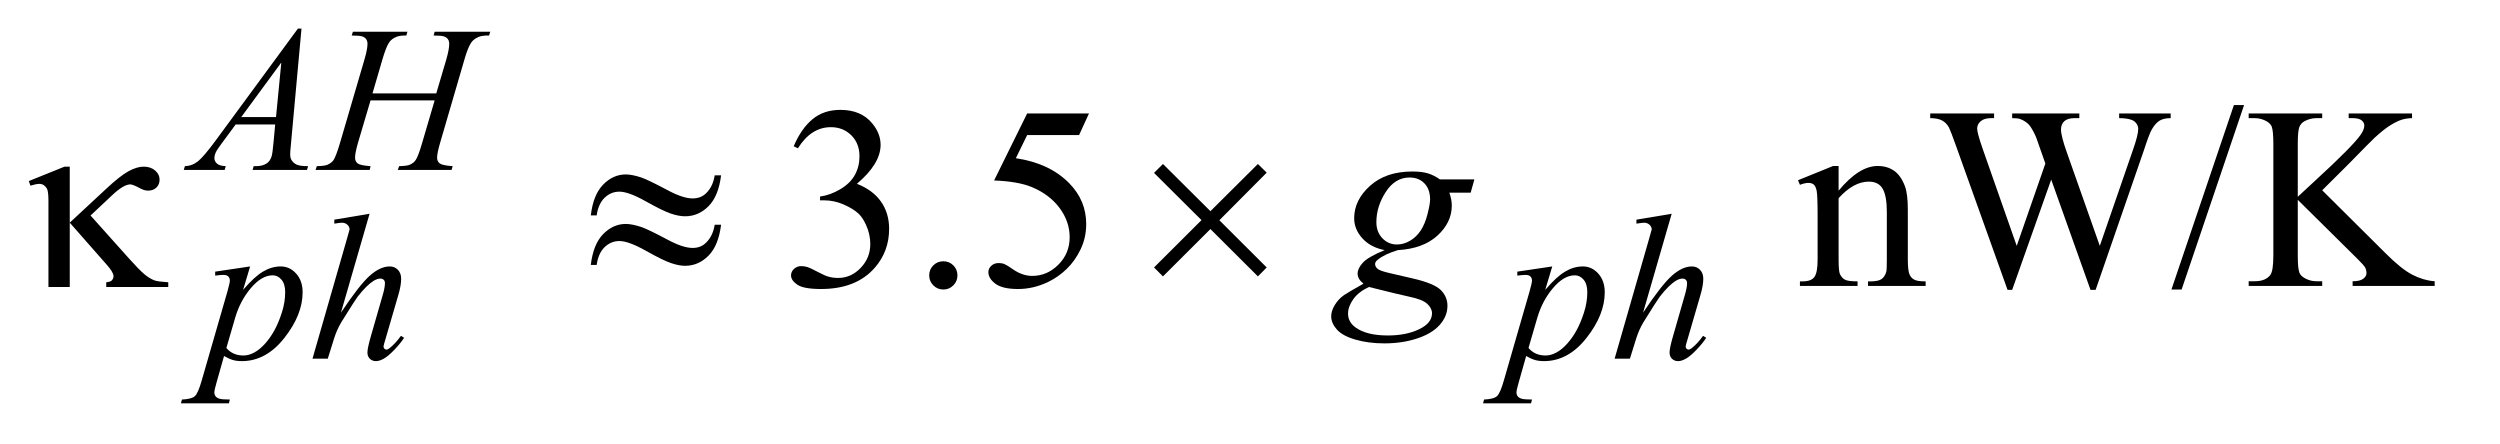
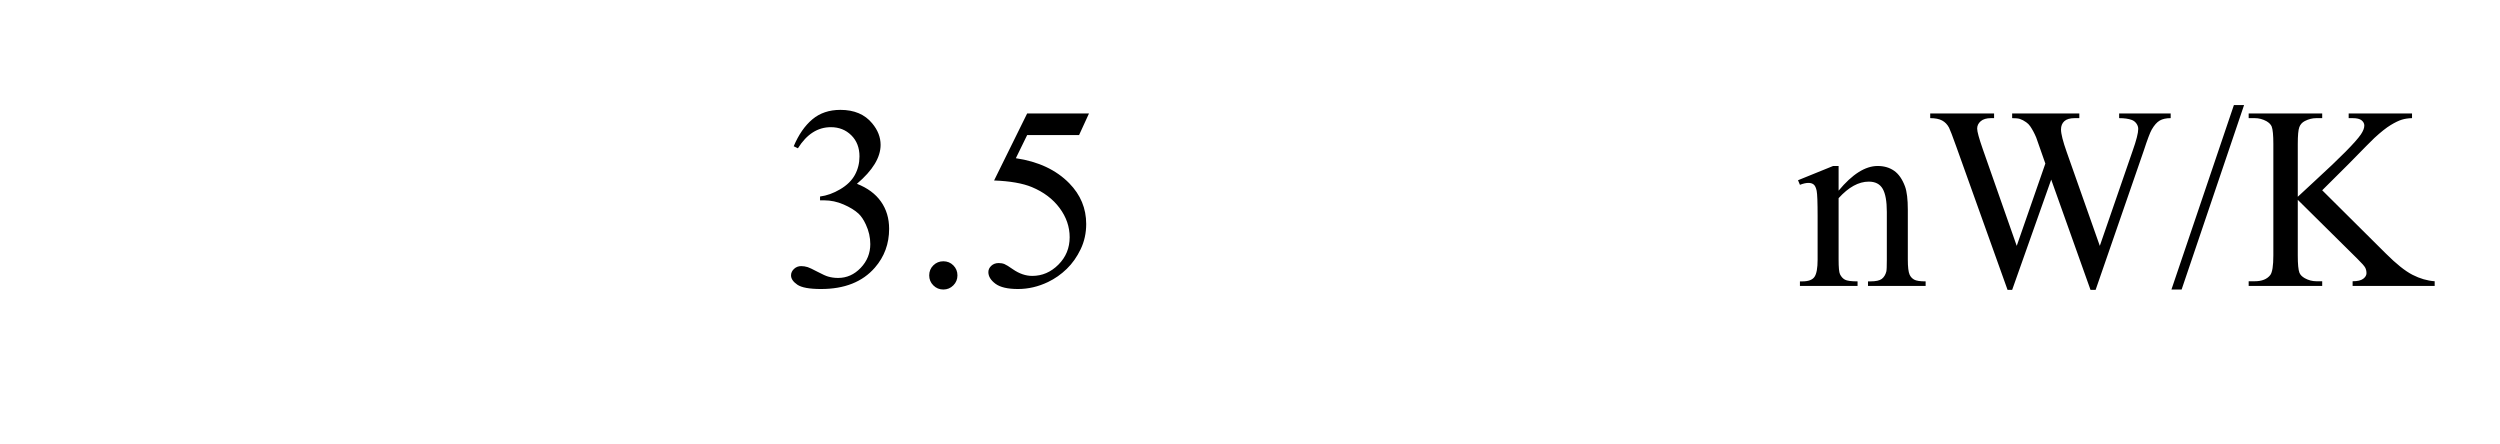
<svg xmlns="http://www.w3.org/2000/svg" stroke-dasharray="none" shape-rendering="auto" font-family="'Dialog'" text-rendering="auto" width="135" fill-opacity="1" color-interpolation="auto" color-rendering="auto" preserveAspectRatio="xMidYMid meet" font-size="12px" viewBox="0 0 135 24" fill="black" stroke="black" image-rendering="auto" stroke-miterlimit="10" stroke-linecap="square" stroke-linejoin="miter" font-style="normal" stroke-width="1" height="24" stroke-dashoffset="0" font-weight="normal" stroke-opacity="1">
  <defs id="genericDefs" />
  <g>
    <defs id="defs1">
      <clipPath clipPathUnits="userSpaceOnUse" id="clipPath1">
-         <path d="M1.096 2.106 L86.335 2.106 L86.335 17.032 L1.096 17.032 L1.096 2.106 Z" />
-       </clipPath>
+         </clipPath>
      <clipPath clipPathUnits="userSpaceOnUse" id="clipPath2">
        <path d="M35.004 67.285 L35.004 544.136 L2758.324 544.136 L2758.324 67.285 Z" />
      </clipPath>
    </defs>
    <g transform="scale(1.576,1.576) translate(-1.096,-2.106) matrix(0.031,0,0,0.031,0,0)">
      <path d="M912.625 229.594 Q920.781 210.328 933.227 199.852 Q945.672 189.375 964.234 189.375 Q987.156 189.375 999.391 204.281 Q1008.672 215.391 1008.672 228.047 Q1008.672 248.859 982.516 271.078 Q1000.094 277.969 1009.094 290.766 Q1018.094 303.562 1018.094 320.859 Q1018.094 345.609 1002.344 363.75 Q981.812 387.375 942.859 387.375 Q923.594 387.375 916.633 382.594 Q909.672 377.812 909.672 372.328 Q909.672 368.25 912.977 365.156 Q916.281 362.062 920.922 362.062 Q924.438 362.062 928.094 363.188 Q930.484 363.891 938.922 368.32 Q947.359 372.75 950.594 373.594 Q955.797 375.141 961.703 375.141 Q976.047 375.141 986.664 364.031 Q997.281 352.922 997.281 337.734 Q997.281 326.625 992.359 316.078 Q988.703 308.203 984.344 304.125 Q978.297 298.5 967.75 293.93 Q957.203 289.359 946.234 289.359 L941.734 289.359 L941.734 285.141 Q952.844 283.734 964.023 277.125 Q975.203 270.516 980.266 261.234 Q985.328 251.953 985.328 240.844 Q985.328 226.359 976.258 217.43 Q967.188 208.5 953.688 208.5 Q931.891 208.5 917.266 231.844 L912.625 229.594 ZM1078 356.719 Q1084.609 356.719 1089.109 361.289 Q1093.609 365.859 1093.609 372.328 Q1093.609 378.797 1089.039 383.367 Q1084.469 387.938 1078 387.938 Q1071.531 387.938 1066.961 383.367 Q1062.391 378.797 1062.391 372.328 Q1062.391 365.719 1066.961 361.219 Q1071.531 356.719 1078 356.719 ZM1239.016 193.312 L1228.047 217.219 L1170.672 217.219 L1158.156 242.812 Q1195.422 248.297 1217.219 270.516 Q1235.922 289.641 1235.922 315.516 Q1235.922 330.562 1229.805 343.359 Q1223.688 356.156 1214.406 365.156 Q1205.125 374.156 1193.734 379.641 Q1177.562 387.375 1160.547 387.375 Q1143.391 387.375 1135.586 381.539 Q1127.781 375.703 1127.781 368.672 Q1127.781 364.734 1131.016 361.711 Q1134.25 358.688 1139.172 358.688 Q1142.828 358.688 1145.57 359.812 Q1148.312 360.938 1154.922 365.578 Q1165.469 372.891 1176.297 372.891 Q1192.75 372.891 1205.195 360.445 Q1217.641 348 1217.641 330.141 Q1217.641 312.844 1206.531 297.867 Q1195.422 282.891 1175.875 274.734 Q1160.547 268.406 1134.109 267.422 L1170.672 193.312 L1239.016 193.312 ZM2067.547 278.672 Q2090.188 251.391 2110.719 251.391 Q2121.266 251.391 2128.859 256.664 Q2136.453 261.938 2140.953 274.031 Q2144.047 282.469 2144.047 299.906 L2144.047 354.891 Q2144.047 367.125 2146.016 371.484 Q2147.562 375 2151.008 376.969 Q2154.453 378.938 2163.734 378.938 L2163.734 384 L2100.031 384 L2100.031 378.938 L2102.703 378.938 Q2111.703 378.938 2115.289 376.195 Q2118.875 373.453 2120.281 368.109 Q2120.844 366 2120.844 354.891 L2120.844 302.156 Q2120.844 284.578 2116.273 276.633 Q2111.703 268.688 2100.875 268.688 Q2084.141 268.688 2067.547 286.969 L2067.547 354.891 Q2067.547 367.969 2069.094 371.062 Q2071.062 375.141 2074.508 377.039 Q2077.953 378.938 2088.5 378.938 L2088.5 384 L2024.797 384 L2024.797 378.938 L2027.609 378.938 Q2037.453 378.938 2040.898 373.945 Q2044.344 368.953 2044.344 354.891 L2044.344 307.078 Q2044.344 283.875 2043.289 278.812 Q2042.234 273.75 2040.055 271.922 Q2037.875 270.094 2034.219 270.094 Q2030.281 270.094 2024.797 272.203 L2022.688 267.141 L2061.5 251.391 L2067.547 251.391 L2067.547 278.672 ZM2434.578 193.312 L2434.578 198.516 Q2427.125 198.516 2422.484 201.188 Q2417.844 203.859 2413.625 211.172 Q2410.812 216.094 2404.766 234.656 L2351.609 388.359 L2345.984 388.359 L2302.531 266.438 L2259.359 388.359 L2254.297 388.359 L2197.625 230.016 Q2191.297 212.297 2189.609 209.062 Q2186.797 203.719 2181.945 201.117 Q2177.094 198.516 2168.797 198.516 L2168.797 193.312 L2239.391 193.312 L2239.391 198.516 L2236.016 198.516 Q2228.562 198.516 2224.625 201.891 Q2220.688 205.266 2220.688 210.047 Q2220.688 214.969 2226.875 232.688 L2264.422 339.703 L2296.062 248.719 L2290.438 232.688 L2285.938 219.891 Q2282.984 212.859 2279.328 207.516 Q2277.5 204.844 2274.828 203.016 Q2271.312 200.484 2267.797 199.359 Q2265.125 198.516 2259.359 198.516 L2259.359 193.312 L2333.609 193.312 L2333.609 198.516 L2328.547 198.516 Q2320.672 198.516 2317.016 201.891 Q2313.359 205.266 2313.359 211.031 Q2313.359 218.203 2319.688 236.062 L2356.25 339.703 L2392.531 234.656 Q2398.719 217.219 2398.719 210.469 Q2398.719 207.234 2396.68 204.422 Q2394.641 201.609 2391.547 200.484 Q2386.203 198.516 2377.625 198.516 L2377.625 193.312 L2434.578 193.312 ZM2515.719 184.031 L2446.672 387.938 L2435.422 387.938 L2504.469 184.031 L2515.719 184.031 ZM2602.062 278.25 L2672.375 348.141 Q2689.672 365.438 2701.906 371.695 Q2714.141 377.953 2726.375 378.797 L2726.375 384 L2635.672 384 L2635.672 378.797 Q2643.828 378.797 2647.414 376.055 Q2651 373.312 2651 369.938 Q2651 366.562 2649.664 363.891 Q2648.328 361.219 2640.875 353.906 L2575.062 288.797 L2575.062 350.25 Q2575.062 364.734 2576.891 369.375 Q2578.297 372.891 2582.797 375.422 Q2588.844 378.797 2595.594 378.797 L2602.062 378.797 L2602.062 384 L2520.781 384 L2520.781 378.797 L2527.531 378.797 Q2539.344 378.797 2544.688 371.906 Q2548.062 367.406 2548.062 350.25 L2548.062 227.062 Q2548.062 212.578 2546.234 207.797 Q2544.828 204.422 2540.469 201.891 Q2534.281 198.516 2527.531 198.516 L2520.781 198.516 L2520.781 193.312 L2602.062 193.312 L2602.062 198.516 L2595.594 198.516 Q2588.984 198.516 2582.797 201.75 Q2578.438 204 2576.75 208.5 Q2575.062 213 2575.062 227.062 L2575.062 285.422 Q2577.875 282.75 2594.328 267.562 Q2636.094 229.312 2644.812 216.516 Q2648.609 210.891 2648.609 206.672 Q2648.609 203.438 2645.656 200.977 Q2642.703 198.516 2635.672 198.516 L2631.312 198.516 L2631.312 193.312 L2701.344 193.312 L2701.344 198.516 Q2695.156 198.656 2690.094 200.203 Q2685.031 201.75 2677.719 206.18 Q2670.406 210.609 2659.719 220.453 Q2656.625 223.266 2631.172 249.281 L2602.062 278.25 Z" stroke="none" clip-path="url(#clipPath2)" />
    </g>
    <g transform="matrix(0.049,0,0,0.049,-1.726,-3.319)">
-       <path d="M367.484 99.234 L355.922 225.906 Q355.016 234.781 355.016 237.594 Q355.016 242.078 356.703 244.438 Q358.828 247.703 362.484 249.273 Q366.141 250.844 374.781 250.844 L373.547 255 L313.578 255 L314.812 250.844 L317.391 250.844 Q324.688 250.844 329.297 247.703 Q332.562 245.562 334.359 240.625 Q335.594 237.141 336.703 224.234 L338.5 204.906 L294.938 204.906 L279.438 225.906 Q274.156 232.984 272.812 236.078 Q271.469 239.172 271.469 241.859 Q271.469 245.453 274.383 248.039 Q277.297 250.625 284.047 250.844 L282.797 255 L237.766 255 L239 250.844 Q247.312 250.5 253.656 245.281 Q260 240.062 272.578 223 L363.547 99.234 L367.484 99.234 ZM345.25 136.625 L301.109 196.719 L339.406 196.719 L345.25 136.625 ZM445.719 170.656 L516.016 170.656 L527.141 133.031 Q530.281 122.031 530.281 115.969 Q530.281 113.047 528.875 110.969 Q527.469 108.891 524.547 107.883 Q521.625 106.875 513.094 106.875 L514.219 102.719 L575.531 102.719 L574.188 106.875 Q566.438 106.75 562.625 108.438 Q557.234 110.797 554.656 114.5 Q550.938 119.781 547.125 133.031 L520.281 225.016 Q516.922 236.469 516.922 241.406 Q516.922 245.672 519.898 247.867 Q522.875 250.062 534.094 250.844 L532.859 255 L473.562 255 L475.141 250.844 Q483.891 250.625 486.812 249.266 Q491.312 247.25 493.328 244.109 Q496.25 239.719 500.516 225.016 L514.219 178.406 L443.578 178.406 L429.766 225.016 Q426.516 236.25 426.516 241.406 Q426.516 245.672 429.43 247.867 Q432.344 250.062 443.578 250.844 L442.688 255 L382.938 255 L384.391 250.844 Q393.266 250.625 396.188 249.266 Q400.688 247.25 402.812 244.109 Q405.734 239.5 410 225.016 L436.953 133.031 Q440.219 121.812 440.219 115.969 Q440.219 113.047 438.812 110.969 Q437.406 108.891 434.43 107.883 Q431.453 106.875 422.797 106.875 L424.156 102.719 L484.234 102.719 L483 106.875 Q475.469 106.75 471.875 108.438 Q466.609 110.688 464.125 114.391 Q460.766 119.328 456.719 133.031 L445.719 170.656 Z" stroke="none" clip-path="url(#clipPath2)" />
-     </g>
+       </g>
    <g transform="matrix(0.049,0,0,0.049,-1.726,-3.319)">
-       <path d="M310.875 361.359 L303.125 387.188 Q315.359 372.812 324.969 367.086 Q334.578 361.359 344.562 361.359 Q354.562 361.359 361.641 369.281 Q368.719 377.203 368.719 389.891 Q368.719 414.594 348.609 440.148 Q328.5 465.703 301.781 465.703 Q296.156 465.703 291.836 464.461 Q287.516 463.219 282.125 460.078 L273.922 489.062 Q271.453 497.594 271.453 500.172 Q271.453 502.641 272.742 504.383 Q274.031 506.125 276.953 507.078 Q279.875 508.031 288.531 508.031 L287.516 512.188 L234.625 512.188 L235.734 508.031 Q246.188 507.578 249.836 504.438 Q253.484 501.297 257.531 487.031 L285.938 388.656 Q288.531 379.328 288.531 377.094 Q288.531 374.047 286.789 372.367 Q285.047 370.688 281.453 370.688 Q278.188 370.688 272.359 371.469 L272.359 367.094 L310.875 361.359 ZM284.703 451.203 Q291.672 459.516 303.469 459.516 Q309.297 459.516 315.367 456.258 Q321.438 453 327.219 446.602 Q333 440.203 337.602 431.836 Q342.203 423.469 345.852 412.125 Q349.5 400.781 349.5 389.672 Q349.5 380.688 345.406 375.914 Q341.312 371.141 335.812 371.141 Q323.672 371.141 311.828 385.062 Q299.984 398.984 294.484 417.625 L284.703 451.203 ZM442.5 303.297 L410.938 412.344 Q431.375 381.578 442.828 371.469 Q454.281 361.359 464.734 361.359 Q470.125 361.359 473.719 365.07 Q477.312 368.781 477.312 374.953 Q477.312 382.359 474.172 392.922 L460.469 439.984 Q457.875 448.516 457.875 449.406 Q457.875 450.984 458.836 451.992 Q459.797 453 461.031 453 Q462.484 453 464.391 451.547 Q470.797 446.609 477.078 437.844 L480.562 439.984 Q476.75 445.922 469.953 453.055 Q463.156 460.188 458.273 462.945 Q453.391 465.703 449.578 465.703 Q445.422 465.703 442.781 463.062 Q440.141 460.422 440.141 456.266 Q440.141 451.312 444.062 437.844 L456.984 392.922 Q459.453 384.5 459.453 379.672 Q459.453 377.422 458.047 376.078 Q456.641 374.734 454.406 374.734 Q451.141 374.734 446.984 377.203 Q439.344 381.922 429.359 394.719 Q426.656 398.203 411.391 422.797 Q406.672 430.656 403.641 439.984 L396.453 463 L379.609 463 L416.547 334.516 L420.484 320.594 Q420.484 317.672 418.07 315.43 Q415.656 313.188 412.172 313.188 Q410.156 313.188 406 313.859 L403.641 314.203 L403.641 309.812 L442.5 303.297 ZM1745.875 361.359 L1738.125 387.188 Q1750.359 372.812 1759.969 367.086 Q1769.578 361.359 1779.562 361.359 Q1789.562 361.359 1796.641 369.281 Q1803.719 377.203 1803.719 389.891 Q1803.719 414.594 1783.609 440.148 Q1763.5 465.703 1736.781 465.703 Q1731.156 465.703 1726.836 464.461 Q1722.516 463.219 1717.125 460.078 L1708.922 489.062 Q1706.453 497.594 1706.453 500.172 Q1706.453 502.641 1707.742 504.383 Q1709.031 506.125 1711.953 507.078 Q1714.875 508.031 1723.531 508.031 L1722.516 512.188 L1669.625 512.188 L1670.734 508.031 Q1681.188 507.578 1684.836 504.438 Q1688.484 501.297 1692.531 487.031 L1720.938 388.656 Q1723.531 379.328 1723.531 377.094 Q1723.531 374.047 1721.789 372.367 Q1720.047 370.688 1716.453 370.688 Q1713.188 370.688 1707.359 371.469 L1707.359 367.094 L1745.875 361.359 ZM1719.703 451.203 Q1726.672 459.516 1738.469 459.516 Q1744.297 459.516 1750.367 456.258 Q1756.438 453 1762.219 446.602 Q1768 440.203 1772.602 431.836 Q1777.203 423.469 1780.852 412.125 Q1784.5 400.781 1784.5 389.672 Q1784.5 380.688 1780.406 375.914 Q1776.312 371.141 1770.812 371.141 Q1758.672 371.141 1746.828 385.062 Q1734.984 398.984 1729.484 417.625 L1719.703 451.203 ZM1877.5 303.297 L1845.938 412.344 Q1866.375 381.578 1877.828 371.469 Q1889.281 361.359 1899.734 361.359 Q1905.125 361.359 1908.719 365.07 Q1912.312 368.781 1912.312 374.953 Q1912.312 382.359 1909.172 392.922 L1895.469 439.984 Q1892.875 448.516 1892.875 449.406 Q1892.875 450.984 1893.836 451.992 Q1894.797 453 1896.031 453 Q1897.484 453 1899.391 451.547 Q1905.797 446.609 1912.078 437.844 L1915.562 439.984 Q1911.75 445.922 1904.953 453.055 Q1898.156 460.188 1893.273 462.945 Q1888.391 465.703 1884.578 465.703 Q1880.422 465.703 1877.781 463.062 Q1875.141 460.422 1875.141 456.266 Q1875.141 451.312 1879.062 437.844 L1891.984 392.922 Q1894.453 384.5 1894.453 379.672 Q1894.453 377.422 1893.047 376.078 Q1891.641 374.734 1889.406 374.734 Q1886.141 374.734 1881.984 377.203 Q1874.344 381.922 1864.359 394.719 Q1861.656 398.203 1846.391 422.797 Q1841.672 430.656 1838.641 439.984 L1831.453 463 L1814.609 463 L1851.547 334.516 L1855.484 320.594 Q1855.484 317.672 1853.07 315.43 Q1850.656 313.188 1847.172 313.188 Q1845.156 313.188 1841 313.859 L1838.641 314.203 L1838.641 309.812 L1877.5 303.297 Z" stroke="none" clip-path="url(#clipPath2)" />
-     </g>
+       </g>
    <g transform="matrix(0.049,0,0,0.049,-1.726,-3.319)">
-       <path d="M1660.047 265.453 L1655.969 280.078 L1632.484 280.078 Q1635.156 287.672 1635.156 294.281 Q1635.156 312.844 1619.406 327.328 Q1603.516 341.812 1575.812 343.359 Q1560.906 347.859 1553.453 354.047 Q1550.641 356.297 1550.641 358.688 Q1550.641 361.5 1553.172 363.82 Q1555.703 366.141 1565.969 368.531 L1593.25 374.859 Q1615.891 380.203 1623.203 387.516 Q1630.375 394.969 1630.375 404.672 Q1630.375 416.203 1621.867 425.766 Q1613.359 435.328 1596.977 440.742 Q1580.594 446.156 1560.766 446.156 Q1543.328 446.156 1528.984 442.008 Q1514.641 437.859 1508.453 430.828 Q1502.266 423.797 1502.266 416.344 Q1502.266 410.297 1506.273 403.758 Q1510.281 397.219 1516.328 393 Q1520.125 390.328 1537.844 380.344 Q1531.375 375.281 1531.375 369.234 Q1531.375 363.609 1537.07 357.281 Q1542.766 350.953 1561.188 343.359 Q1545.719 340.406 1536.648 330.422 Q1527.578 320.438 1527.578 308.203 Q1527.578 288.234 1545.086 272.484 Q1562.594 256.734 1591.703 256.734 Q1602.25 256.734 1609 258.844 Q1615.75 260.953 1622.078 265.453 L1660.047 265.453 ZM1611.25 287.531 Q1611.25 276.281 1604.992 269.812 Q1598.734 263.344 1588.609 263.344 Q1572.719 263.344 1562.383 279.305 Q1552.047 295.266 1552.047 312.562 Q1552.047 323.391 1558.656 330.281 Q1565.266 337.172 1574.688 337.172 Q1582.141 337.172 1589.102 333.094 Q1596.062 329.016 1600.844 321.844 Q1605.625 314.672 1608.438 303.562 Q1611.25 292.453 1611.25 287.531 ZM1543.891 384 Q1532.5 389.203 1526.664 397.359 Q1520.828 405.516 1520.828 413.391 Q1520.828 422.672 1529.266 428.719 Q1541.359 437.438 1564.703 437.438 Q1584.812 437.438 1599.086 430.617 Q1613.359 423.797 1613.359 412.969 Q1613.359 407.484 1608.086 402.562 Q1602.812 397.641 1587.625 394.547 Q1579.328 392.859 1543.891 384 Z" stroke="none" clip-path="url(#clipPath2)" />
-     </g>
+       </g>
    <g transform="matrix(0.049,0,0,0.049,-1.726,-3.319)">
-       <path d="M112.094 251.391 L112.094 313.125 L151.891 276.141 Q167.359 261.656 176.711 256.523 Q186.062 251.391 193.516 251.391 Q201.391 251.391 206.242 255.68 Q211.094 259.969 211.094 265.594 Q211.094 271.078 207.578 274.453 Q204.062 277.828 198.297 277.828 Q194.359 277.828 189.719 275.297 Q181.562 270.938 178.891 270.938 Q171.438 270.938 158.641 283.031 L135.016 305.25 L177.062 352.219 Q188.594 365.156 194.43 370.008 Q200.266 374.859 205.75 376.828 Q209.406 378.094 220.656 378.797 L220.656 384 L152.312 384 L152.312 378.797 Q156.672 378.375 158.219 376.969 Q160.328 374.719 160.328 372.188 Q160.328 367.969 153.297 359.953 L112.094 313.125 L112.094 384 L88.609 384 L88.609 288.797 Q88.609 278.672 86.922 275.578 Q83.828 270.375 78.625 270.375 Q75.109 270.375 68.781 272.344 L66.953 267.281 L106.328 251.391 L112.094 251.391 ZM822.859 260.953 L829.891 260.953 Q827.078 283.875 816.039 294.984 Q805 306.094 790.234 306.094 Q783.344 306.094 774.414 303.07 Q765.484 300.047 746.711 289.5 Q727.938 278.953 717.812 278.953 Q708.531 278.953 701.57 285.633 Q694.609 292.312 692.781 305.109 L686.312 305.109 Q688.984 282.328 699.953 271.148 Q710.922 259.969 724.844 259.969 Q731.734 259.969 742 263.344 Q749.453 265.875 771.391 277.547 Q787.984 286.406 798.531 286.406 Q807.531 286.406 813.297 280.781 Q820.891 273.469 822.859 260.953 ZM822.859 315.375 L829.891 315.375 Q827.078 338.297 816.039 349.477 Q805 360.656 790.234 360.656 Q783.344 360.656 774.414 357.562 Q765.484 354.469 746.711 343.922 Q727.938 333.375 717.812 333.375 Q708.531 333.375 701.57 340.055 Q694.609 346.734 692.781 359.672 L686.312 359.672 Q688.984 336.891 699.953 325.711 Q710.922 314.531 724.844 314.531 Q731.734 314.531 742 317.906 Q749.453 320.438 771.391 332.109 Q787.984 340.969 798.531 340.969 Q807.531 340.969 813.297 335.203 Q820.891 327.891 822.859 315.375 ZM1316.859 248.438 L1369.172 300.469 L1421.484 248.438 L1431.188 258 L1379.016 310.453 L1431.188 362.484 L1421.484 372.328 L1369.172 320.156 L1316.859 372.328 L1307.016 362.484 L1359.328 310.312 L1307.016 258.281 L1316.859 248.438 Z" stroke="none" clip-path="url(#clipPath2)" />
-     </g>
+       </g>
  </g>
</svg>